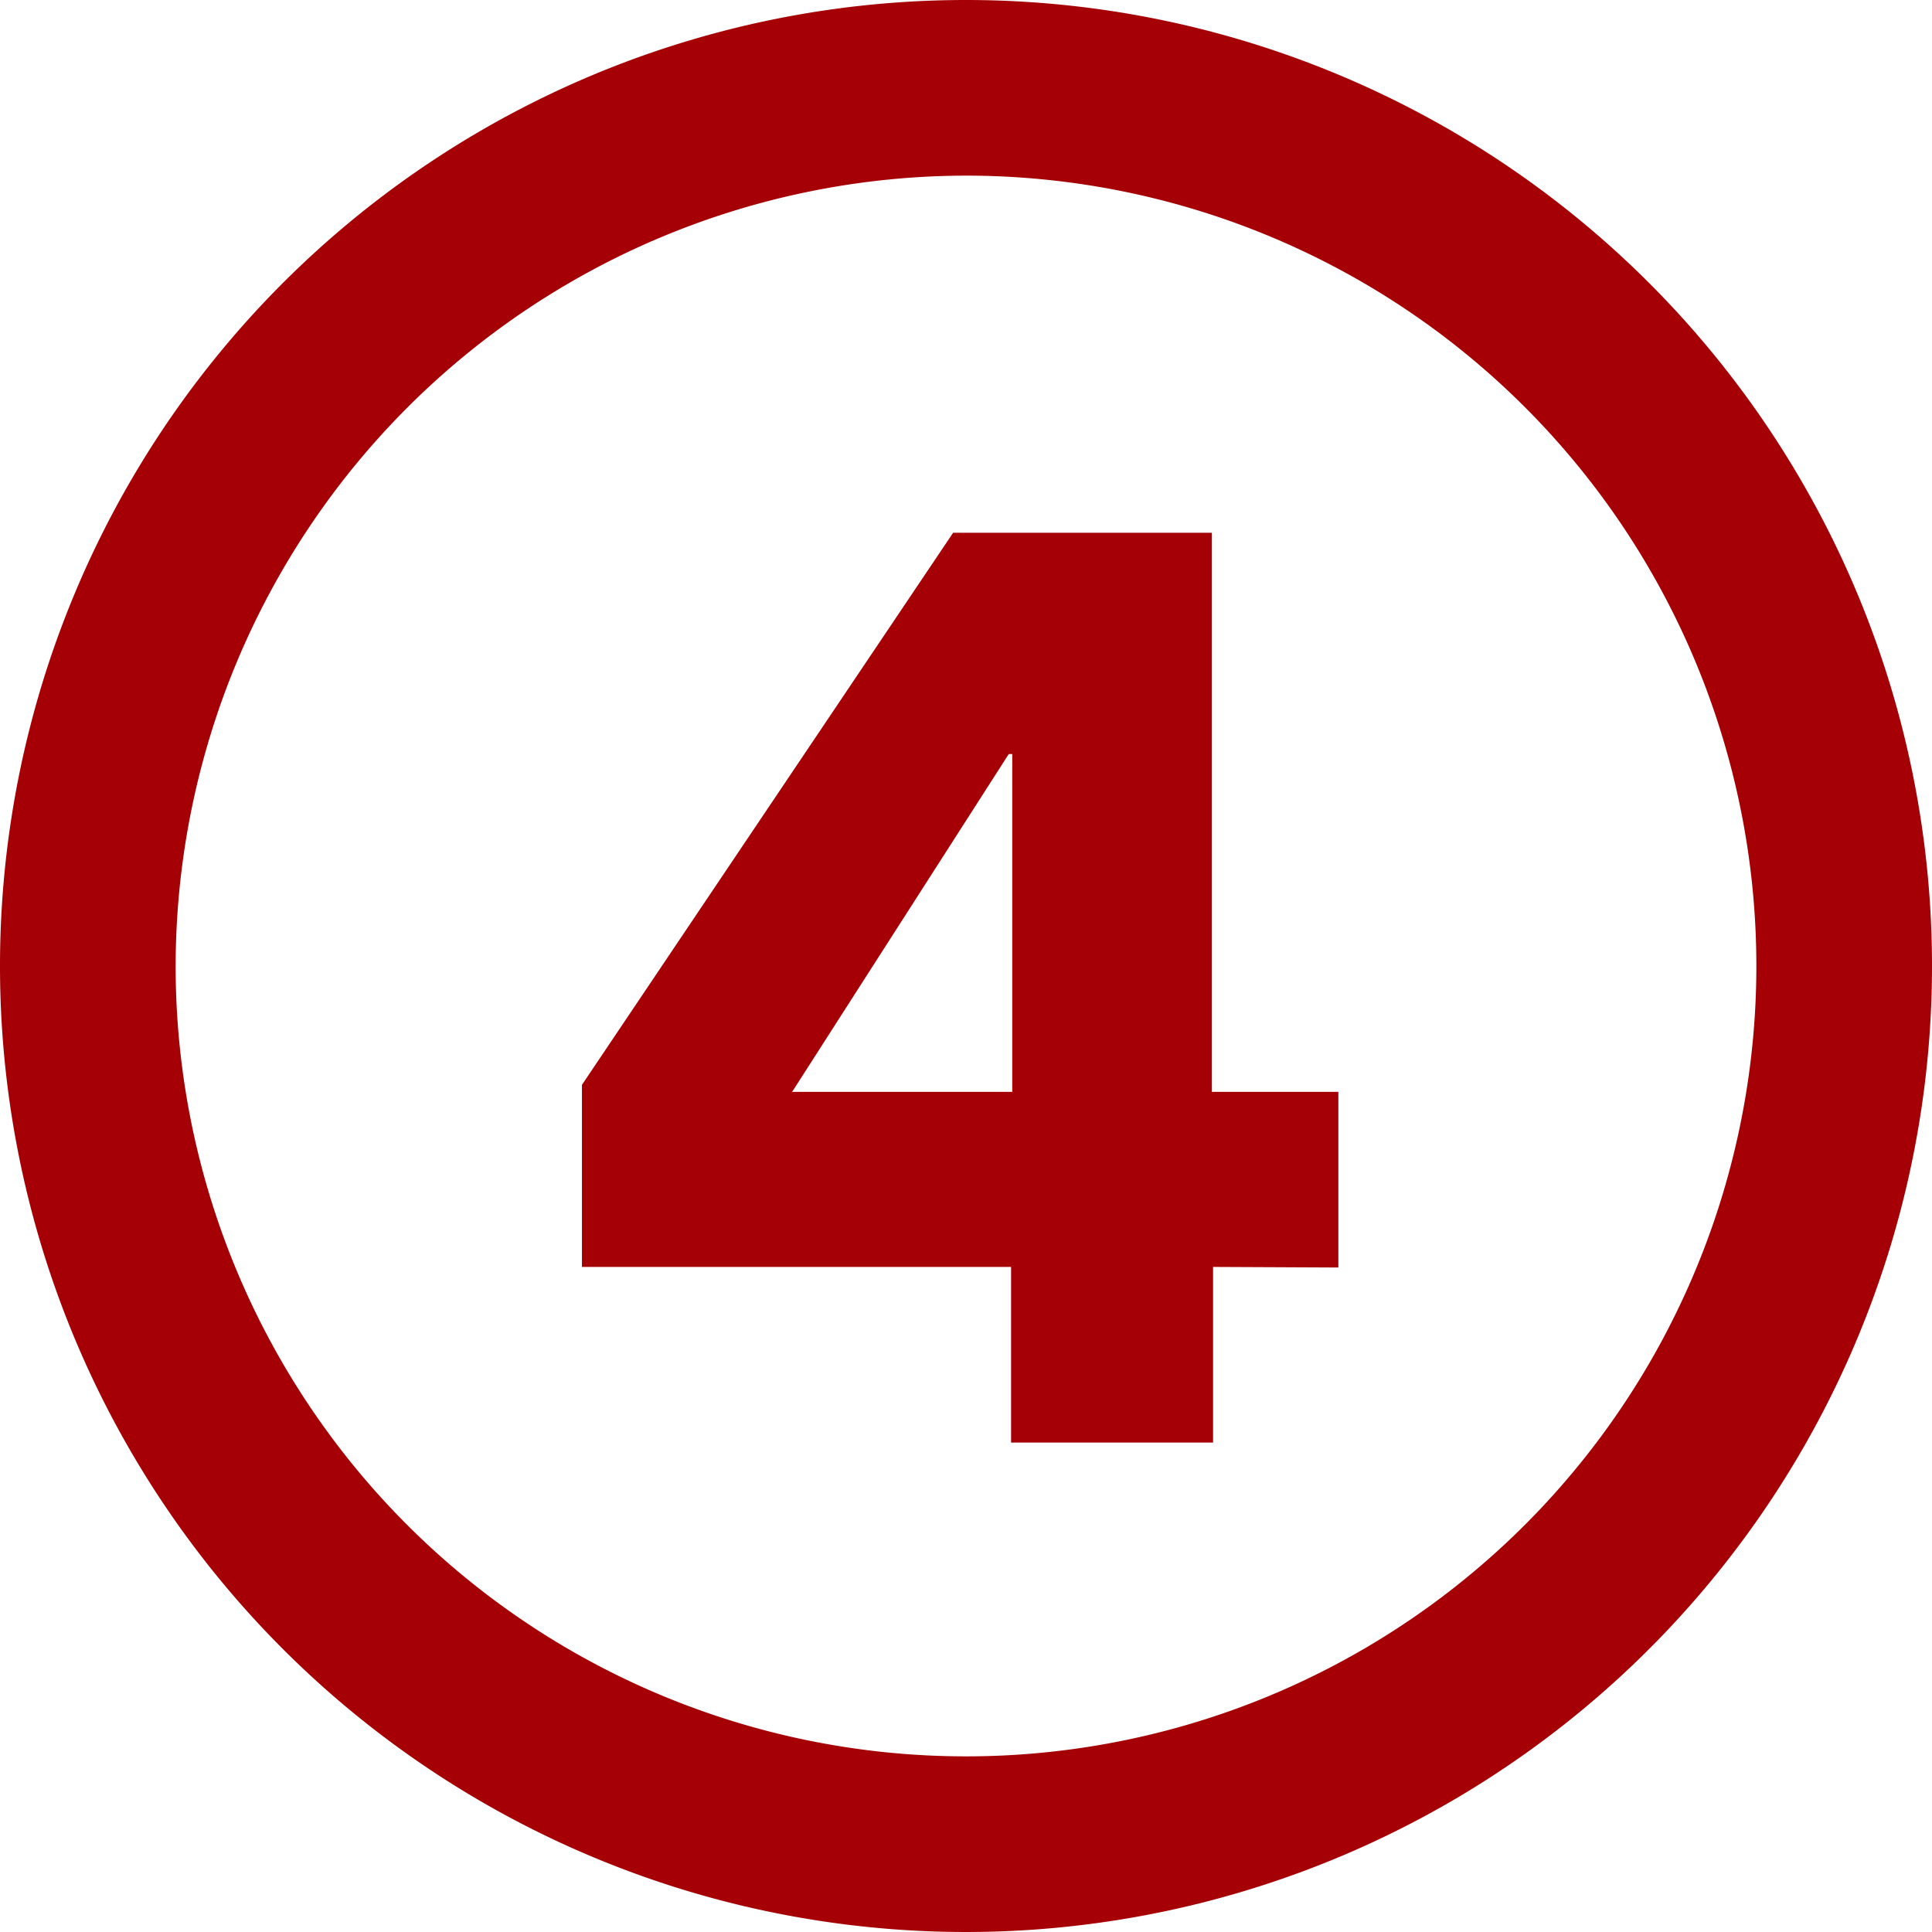
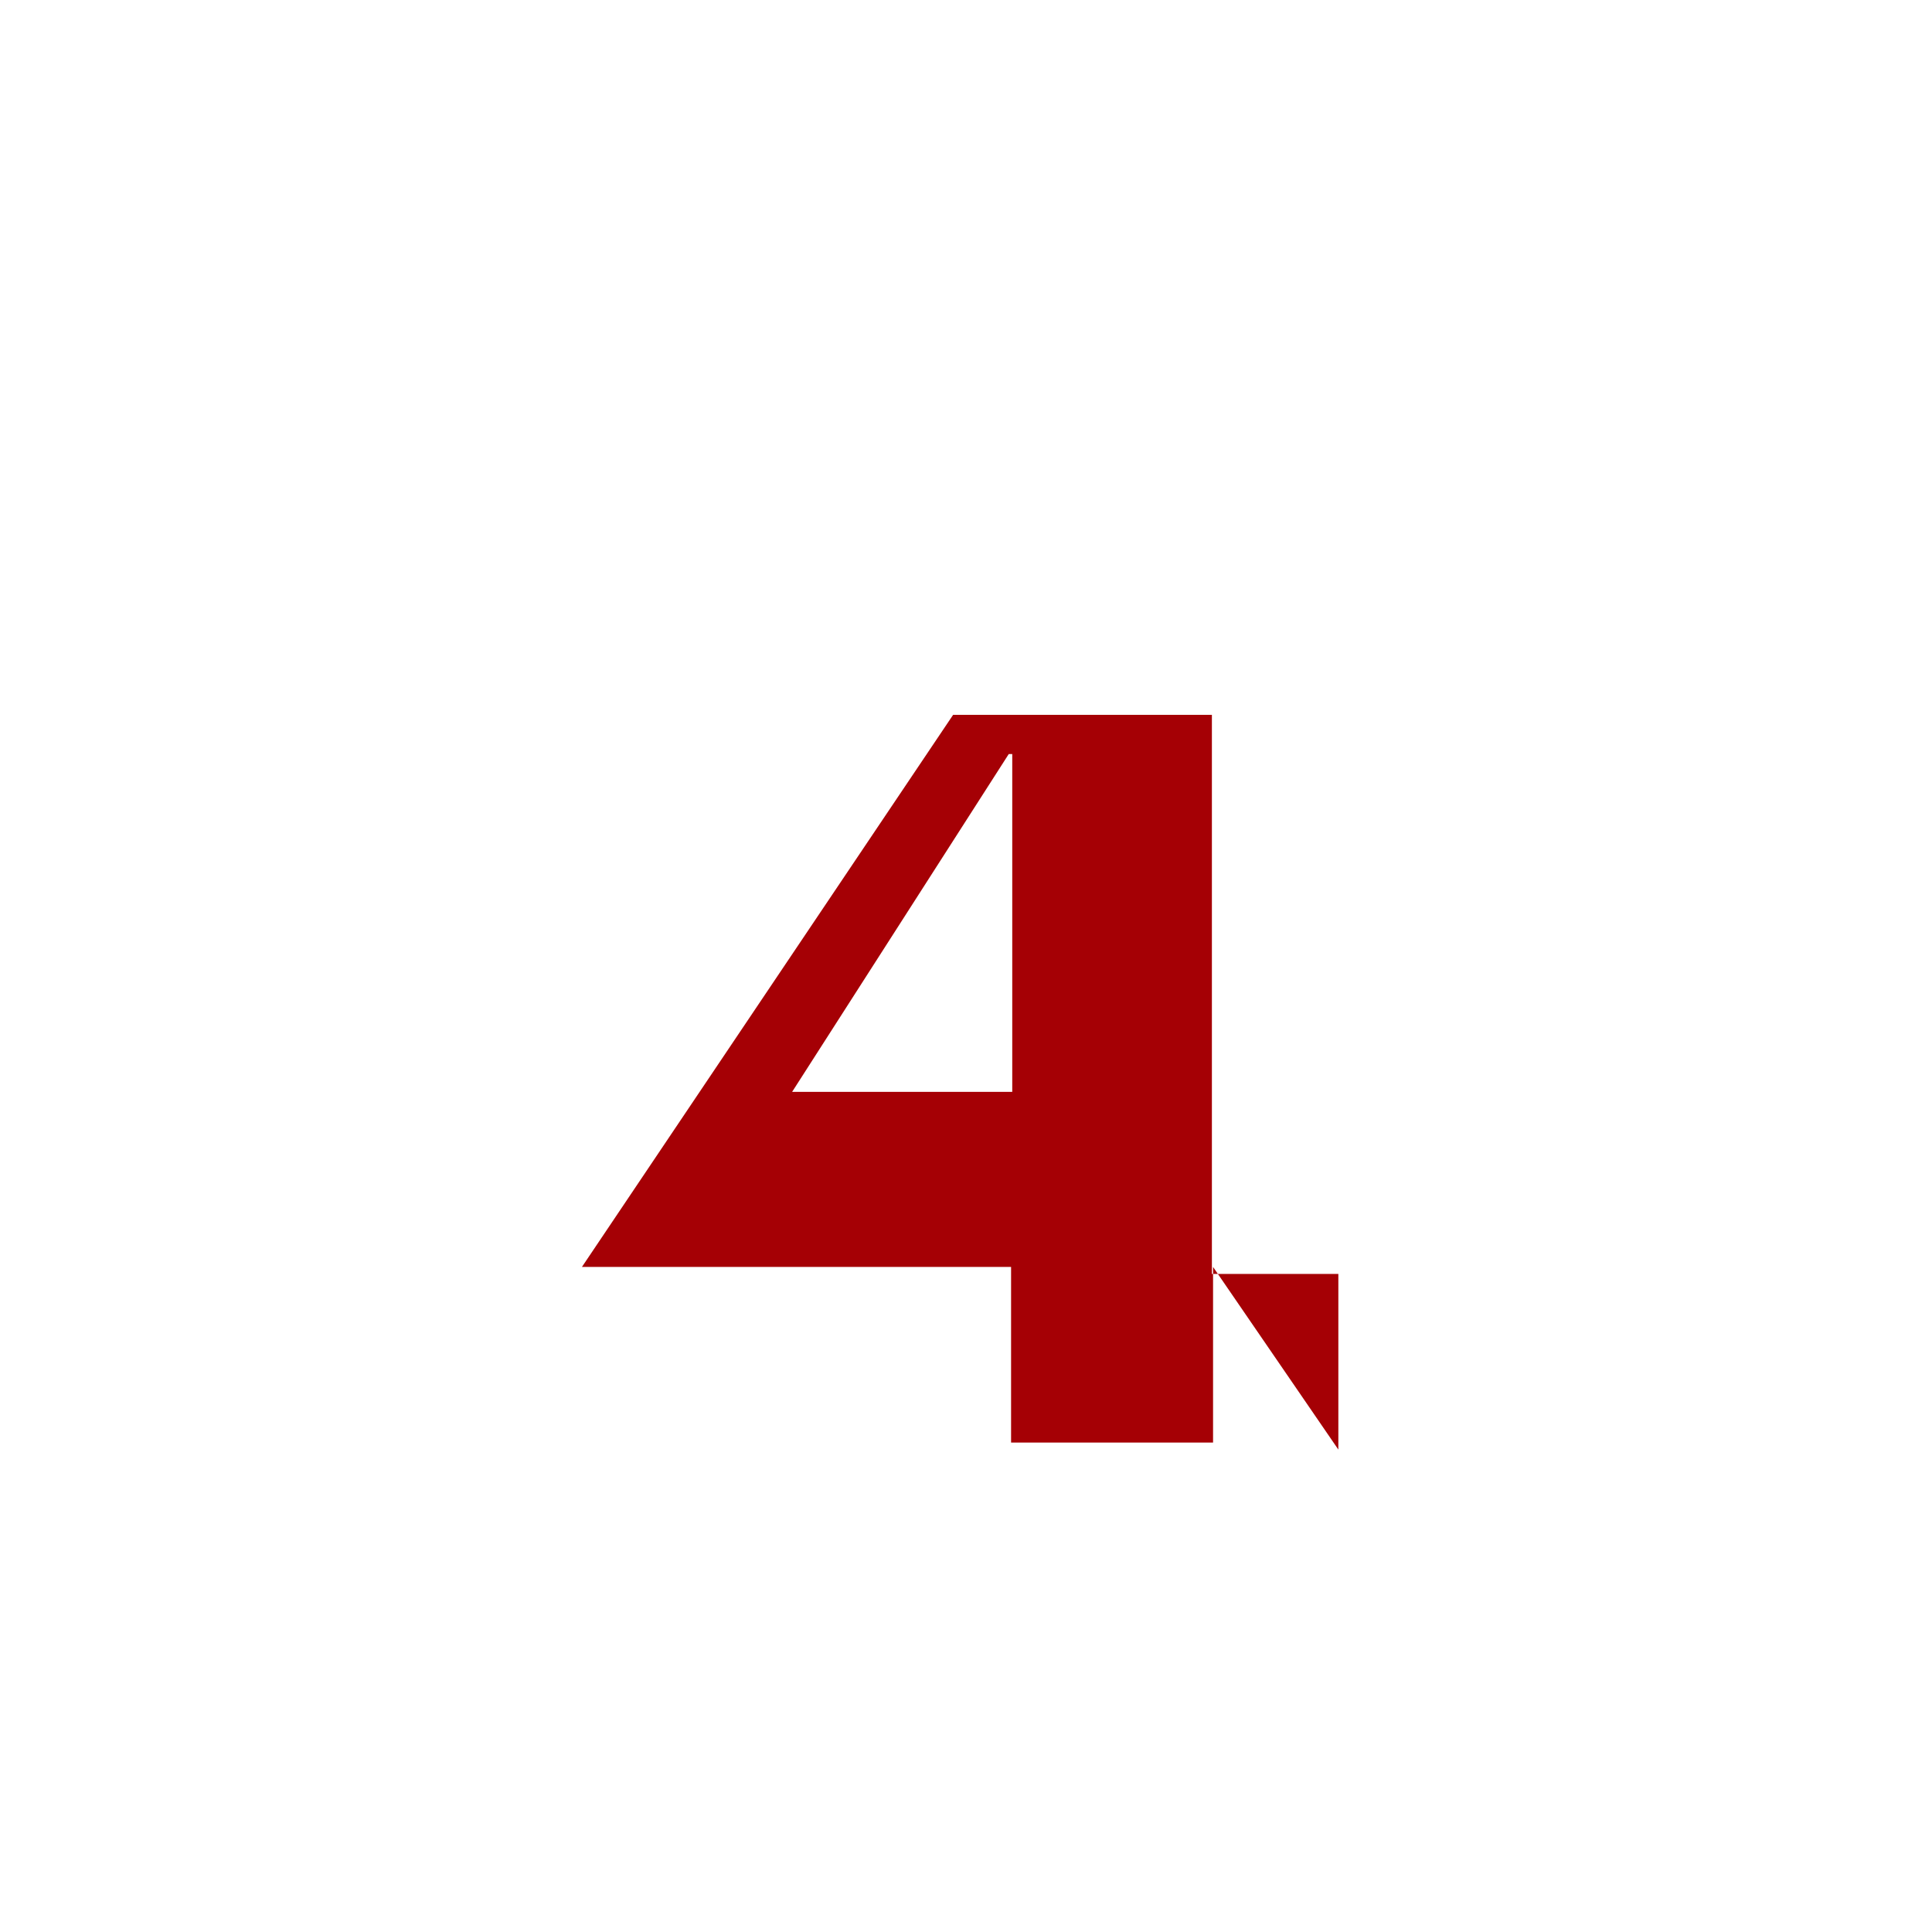
<svg xmlns="http://www.w3.org/2000/svg" viewBox="0 0 33 33">
  <defs>
    <style>.cls-1{fill:#a50005}</style>
  </defs>
  <g id="レイヤー_2" data-name="レイヤー 2">
    <g id="デザイン">
-       <path class="cls-1" d="M20.72 21.64v3h-3.45v-3H9.94v-3.11l6.34-9.43h4.42v9.55h2.16v3zm-3.43-8.76h-.06l-3.7 5.77h3.76z" />
-       <path class="cls-1" d="M16.5 3A13.5 13.5 0 113 16.5 13.52 13.52 0 0116.5 3m0-3A16.5 16.5 0 1033 16.5 16.5 16.5 0 0016.5 0z" />
+       <path class="cls-1" d="M20.72 21.64v3h-3.45v-3H9.94l6.34-9.43h4.42v9.55h2.16v3zm-3.43-8.76h-.06l-3.7 5.77h3.76z" />
    </g>
  </g>
</svg>